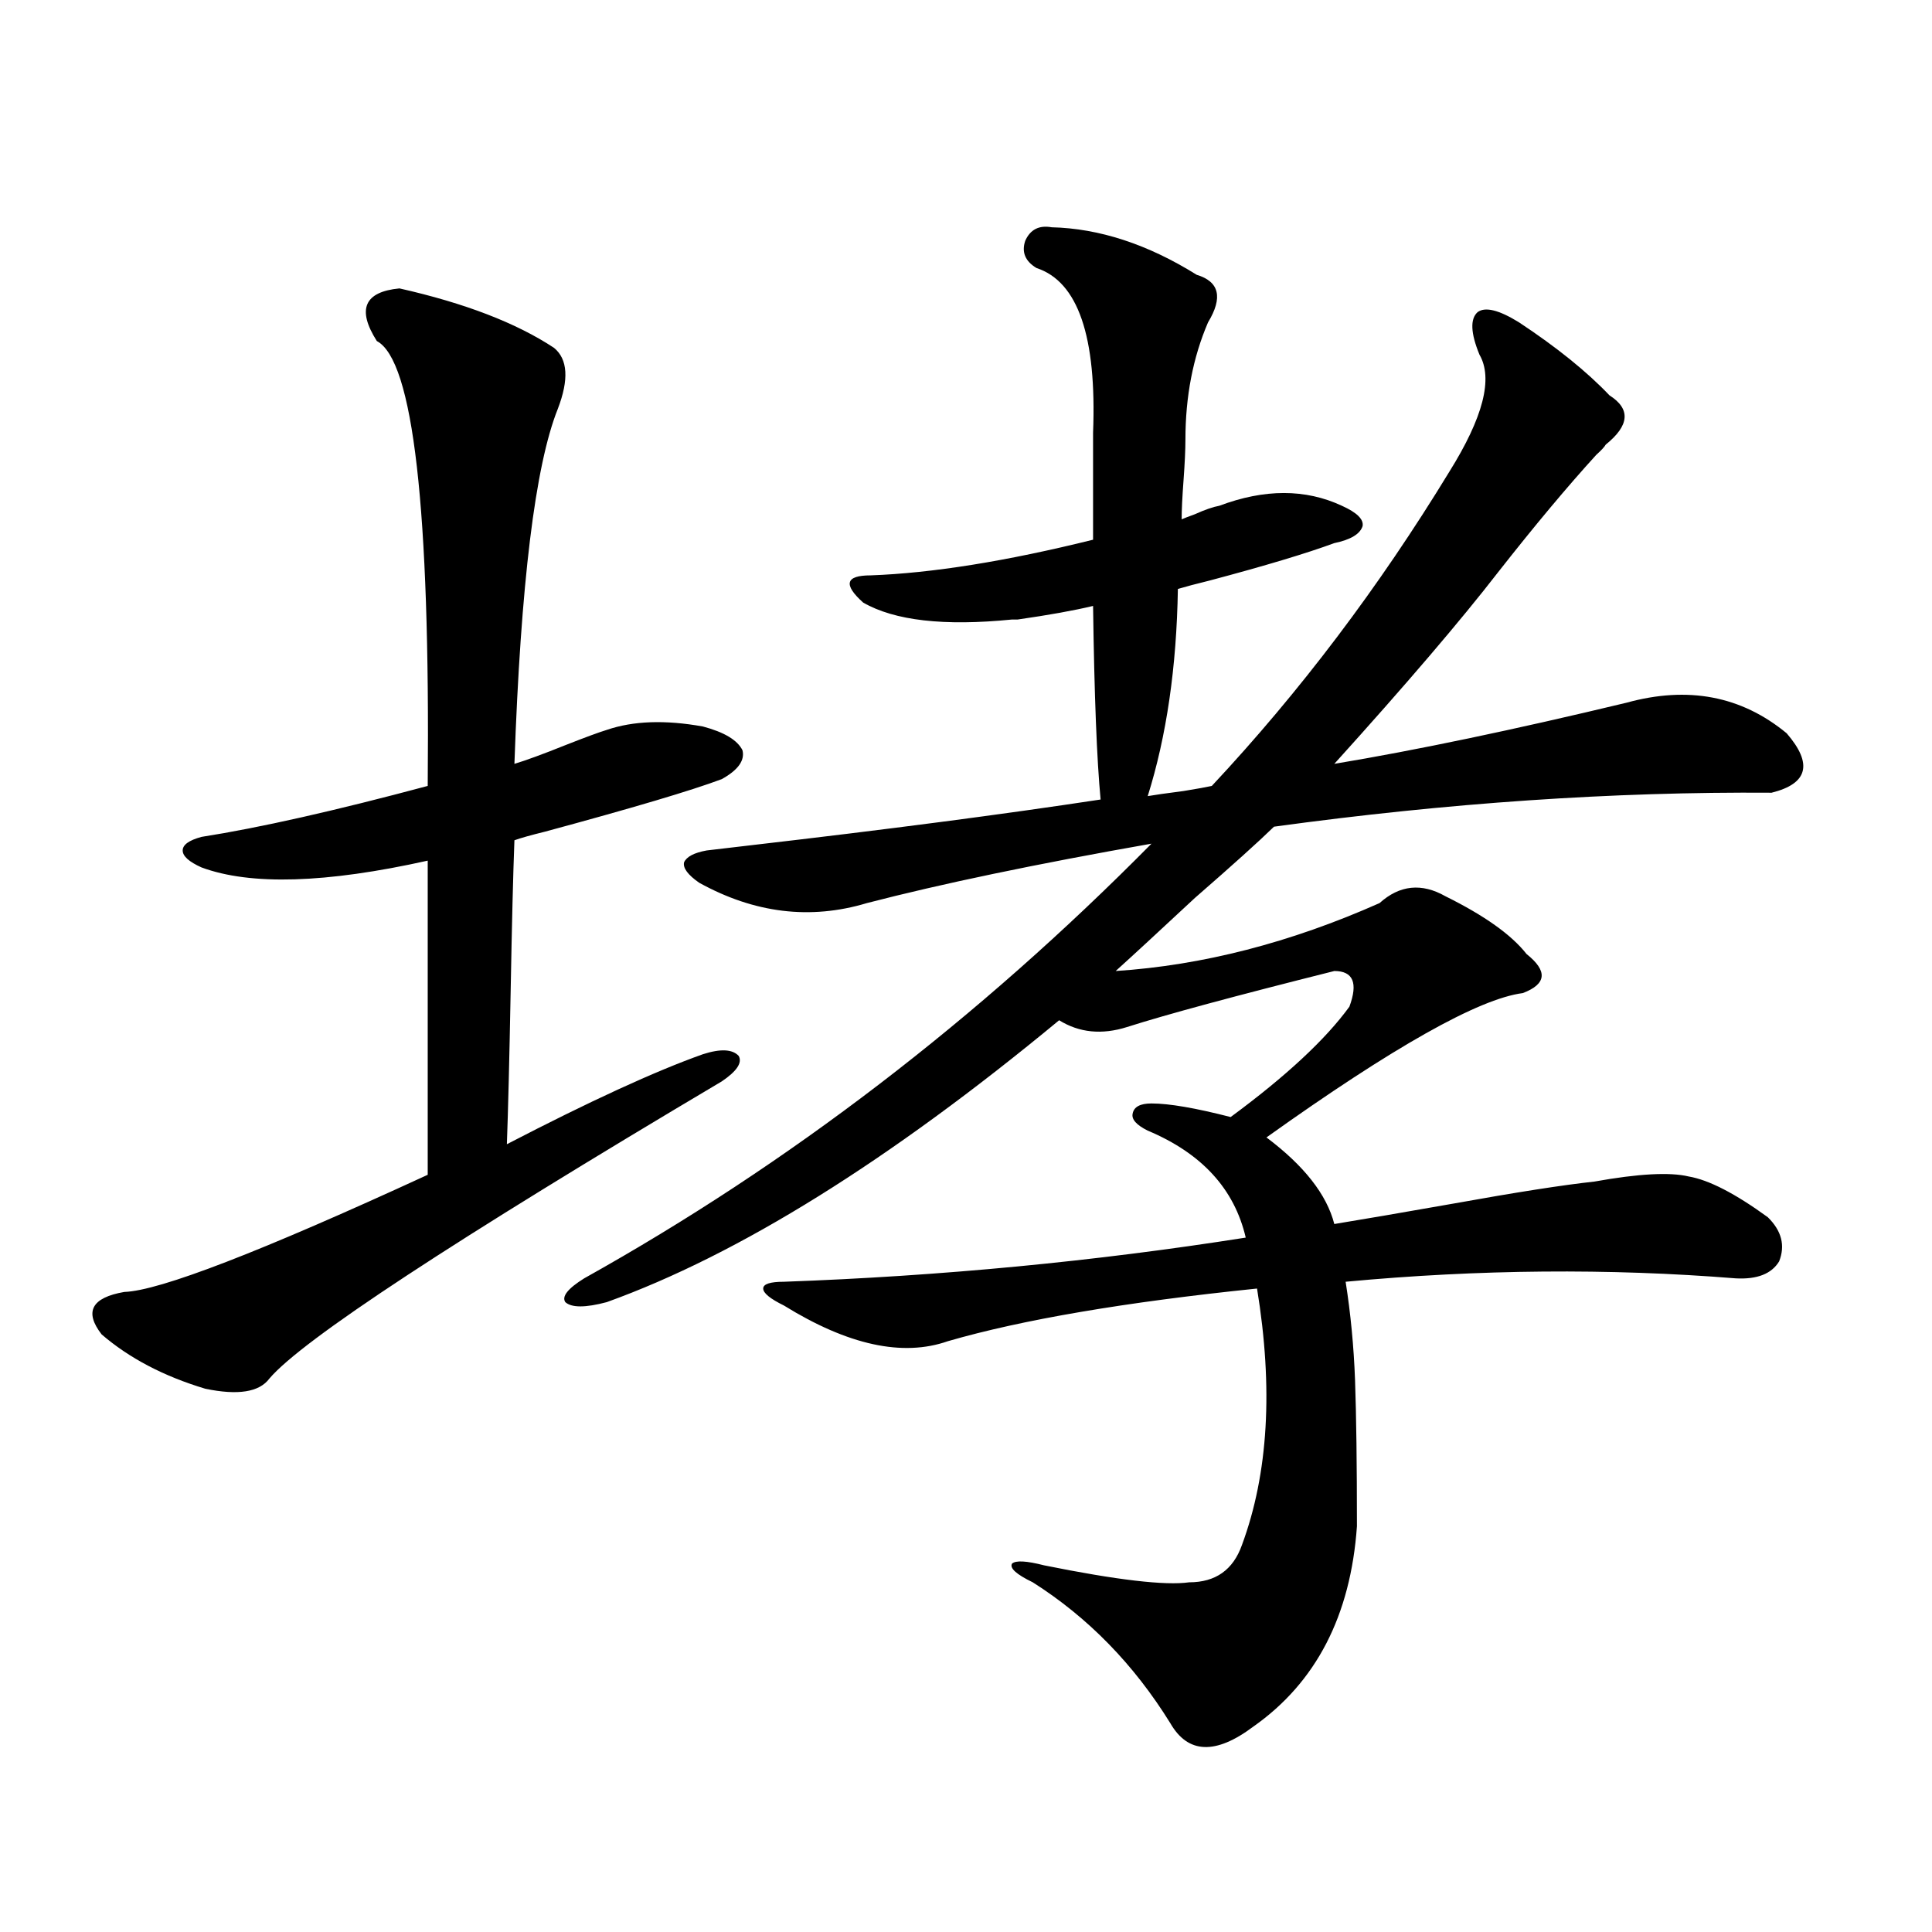
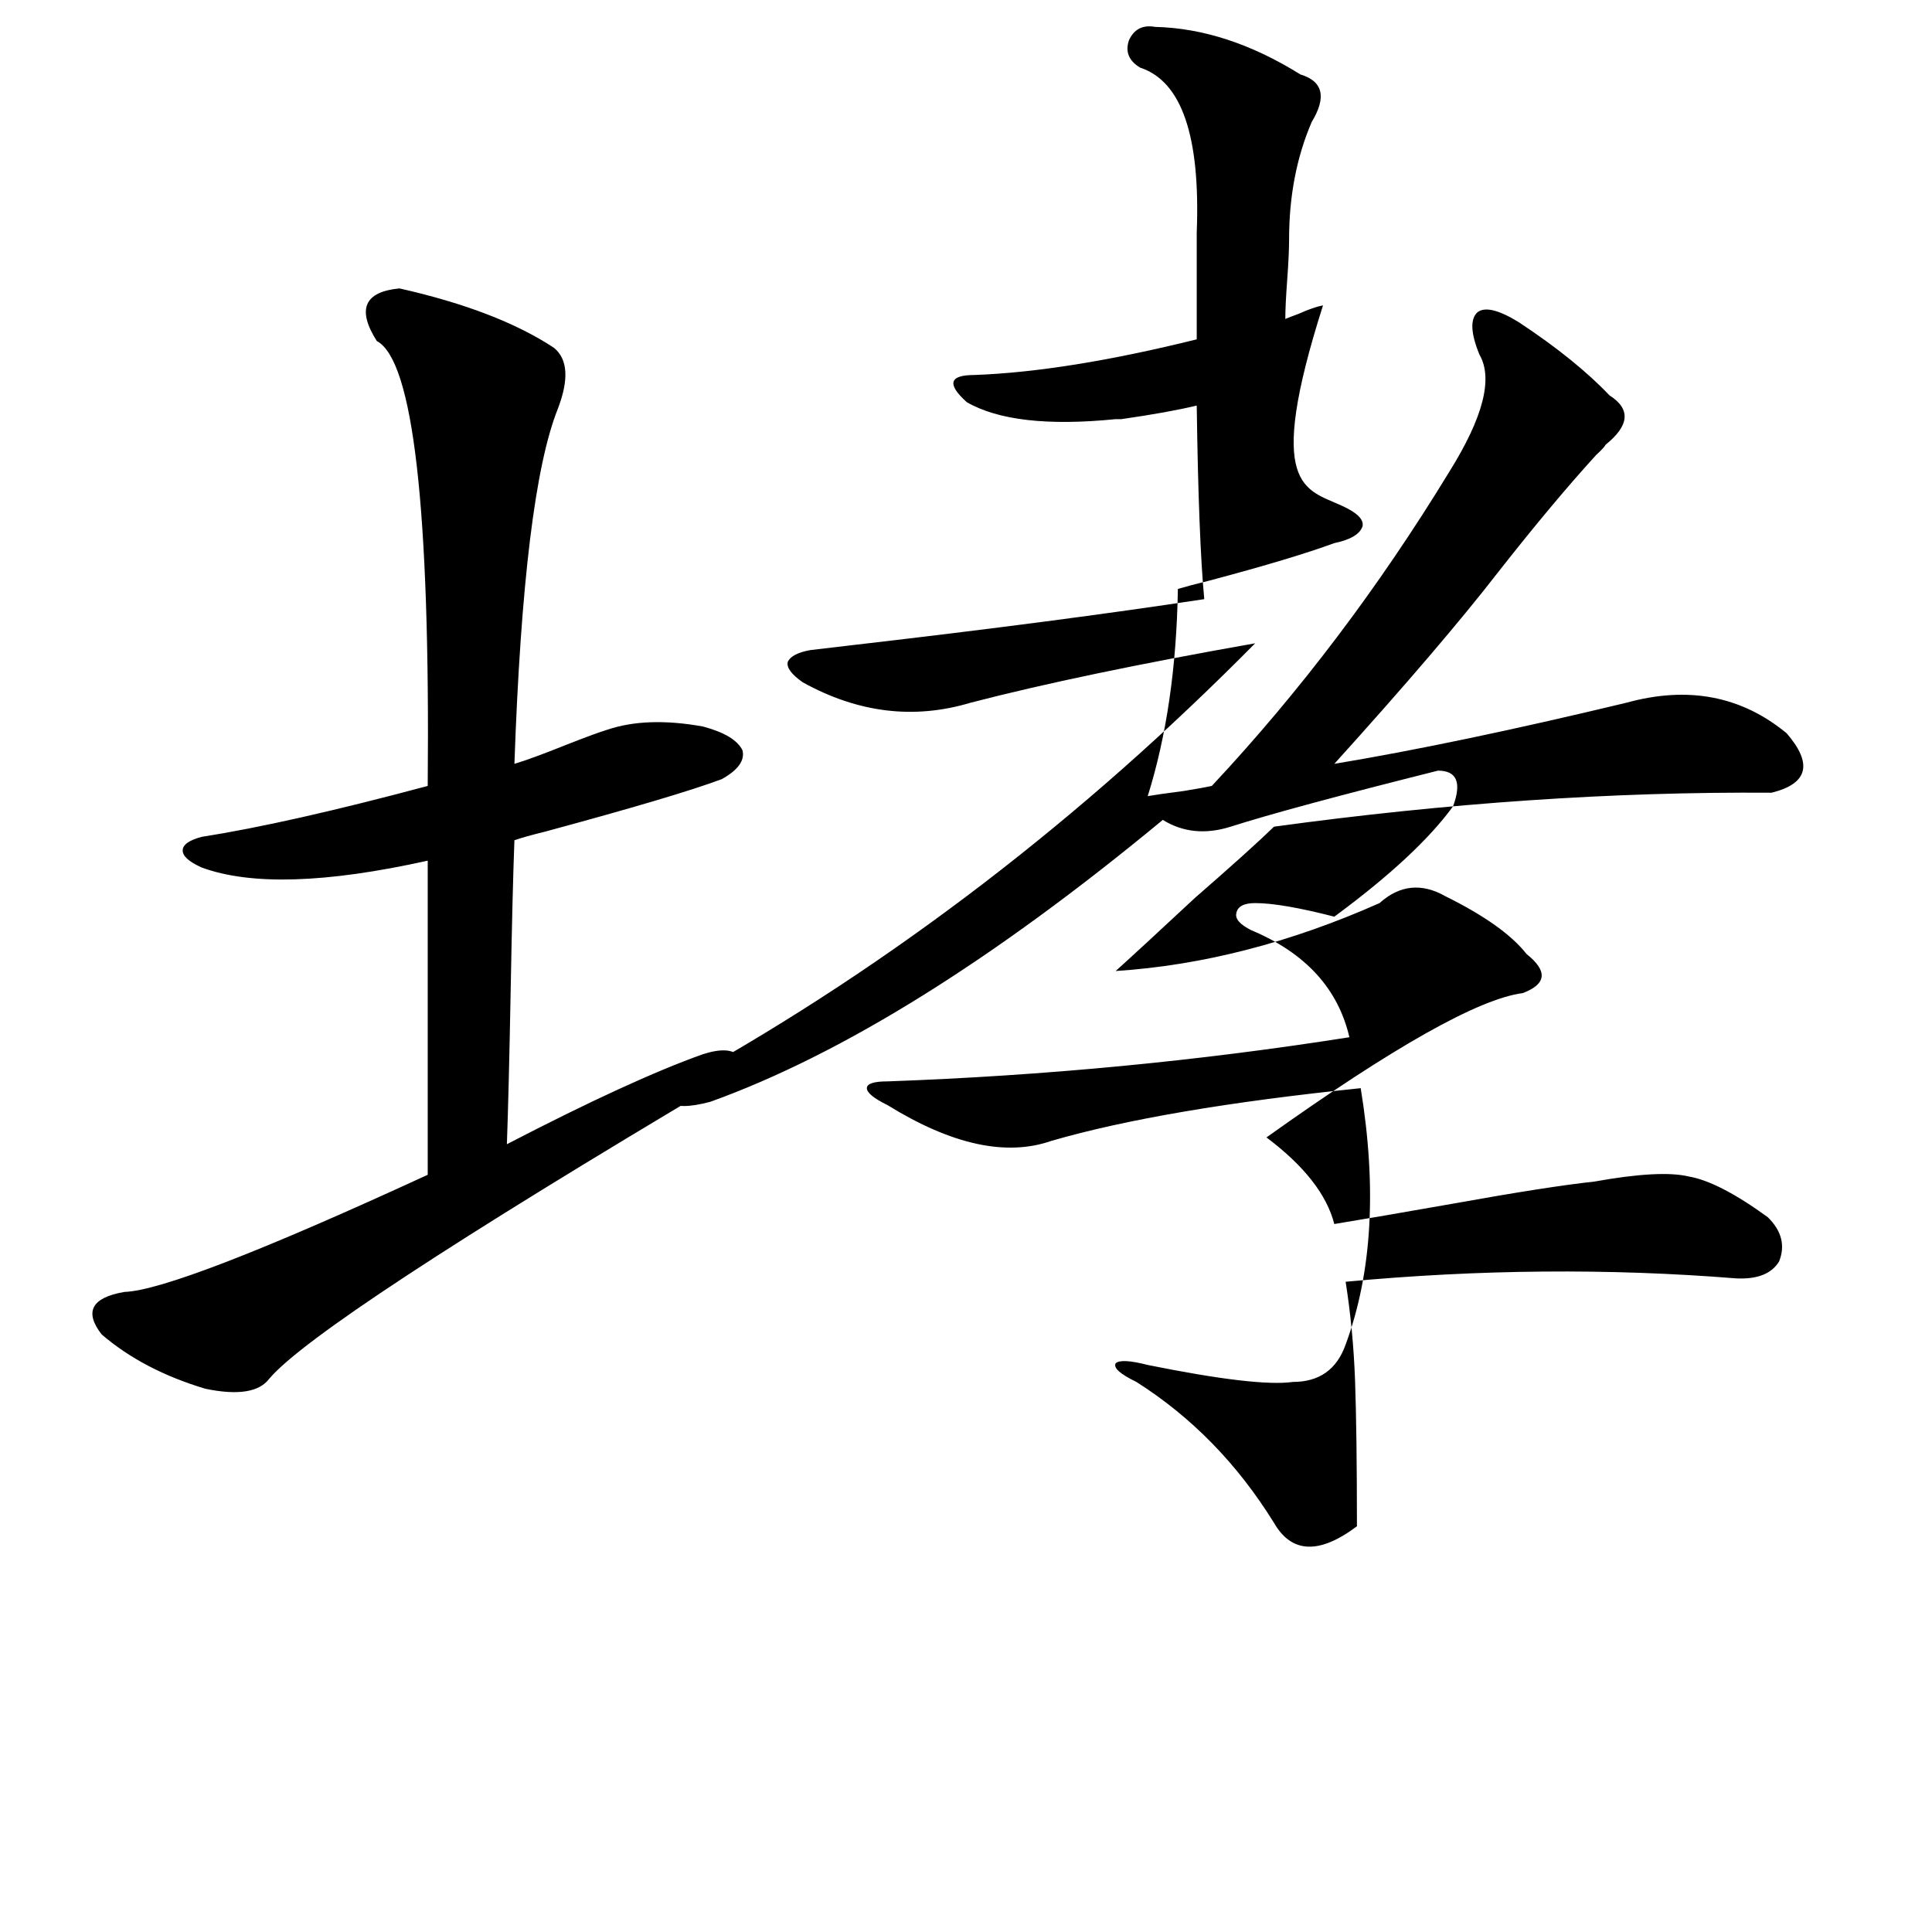
<svg xmlns="http://www.w3.org/2000/svg" version="1.1" id="图层_1" x="0px" y="0px" width="1000px" height="1000px" viewBox="0 0 1000 1000" enable-background="new 0 0 1000 1000" xml:space="preserve">
-   <path d="M206.751,149.277c33.811,7.622,60.486,17.88,79.998,30.762c7.149,5.864,7.805,16.411,1.951,31.641  c-11.707,29.306-19.191,90.527-22.438,183.691c5.854-1.758,14.634-4.972,26.341-9.668c10.396-4.093,17.561-6.729,21.463-7.91  c13.658-4.683,30.243-5.273,49.755-1.758c11.052,2.938,17.881,7.031,20.487,12.305c1.296,5.273-2.286,10.259-10.731,14.941  c-15.609,5.864-46.188,14.941-91.705,27.246c-7.164,1.758-12.362,3.228-15.609,4.395c-0.655,17.001-1.311,43.066-1.951,78.223  c-0.655,35.156-1.311,61.523-1.951,79.102c42.926-22.261,76.736-37.793,101.461-46.582c9.101-2.925,15.274-2.637,18.536,0.879  c1.951,3.516-0.976,7.91-8.78,13.184c-139.188,82.617-217.235,133.896-234.141,153.809c-5.213,7.031-16.265,8.789-33.17,5.273  c-21.463-6.44-39.358-15.82-53.657-28.125c-9.115-11.714-5.213-19.034,11.707-21.973c18.201-0.577,70.563-20.792,157.069-60.645  V445.469c-52.682,11.728-91.705,12.896-117.07,3.516c-6.509-2.925-9.756-5.851-9.756-8.789c0-2.925,3.247-5.273,9.756-7.031  c29.908-4.683,68.932-13.472,117.07-26.367c1.296-143.55-7.484-220.304-26.341-230.273  C184.633,160.126,188.535,151.035,206.751,149.277z M694.544,261.777c7.805,3.516,11.372,7.031,10.731,10.547  c-1.311,4.106-6.188,7.031-14.634,8.789c-14.313,5.273-35.776,11.728-64.389,19.336c-7.164,1.758-12.683,3.228-16.585,4.395  c-0.655,40.43-5.854,76.177-15.609,107.227c3.247-0.577,9.421-1.456,18.536-2.637c7.149-1.167,12.027-2.046,14.634-2.637  c45.518-48.628,86.492-102.832,122.924-162.598c17.561-28.125,22.759-48.34,15.609-60.645c-4.558-11.124-4.878-18.457-0.976-21.973  c3.902-2.925,11.052-1.167,21.463,5.273c19.512,12.896,35.121,25.488,46.828,37.793c11.052,7.031,10.396,15.532-1.951,25.488  c-0.655,1.181-2.286,2.938-4.878,5.273c-14.969,16.411-31.874,36.626-50.73,60.645c-19.512,25.2-47.804,58.31-84.876,99.316  c42.271-7.031,92.681-17.578,151.216-31.641c31.859-8.789,59.511-3.516,82.925,15.82c13.658,15.82,11.052,26.079-7.805,30.762  c-81.949-0.577-167.801,5.273-257.555,17.578c-7.805,7.622-21.463,19.927-40.975,36.914c-18.871,17.578-32.529,30.185-40.975,37.793  c44.877-2.925,90.395-14.64,136.582-35.156c10.396-9.366,21.783-10.547,34.146-3.516c20.152,9.97,34.146,19.927,41.95,29.883  c11.052,8.789,10.396,15.532-1.951,20.215c-22.773,2.938-66.995,27.837-132.68,74.707c19.512,14.653,31.219,29.595,35.121,44.824  c14.299-2.335,34.786-5.851,61.462-10.547c32.515-5.851,56.904-9.668,73.169-11.426c22.759-4.093,39.023-4.972,48.779-2.637  c10.396,1.758,24.055,8.789,40.975,21.094c7.149,7.031,9.101,14.653,5.854,22.852c-3.902,6.454-11.387,9.38-22.438,8.789  c-65.699-5.273-133.015-4.683-201.946,1.758c2.592,16.411,4.223,33.398,4.878,50.977c0.641,18.169,0.976,43.368,0.976,75.586  c-3.262,46.28-21.143,80.859-53.657,103.711c-19.512,14.64-33.825,14.063-42.926-1.758c-18.871-30.474-42.605-54.794-71.218-72.949  c-8.46-4.093-12.042-7.319-10.731-9.668c1.951-1.758,7.47-1.456,16.585,0.879c37.713,7.622,62.758,10.547,75.12,8.789  c13.658,0,22.759-6.44,27.316-19.336c13.658-36.914,16.25-81.147,7.805-132.715c-68.291,7.031-121.628,16.122-159.996,27.246  c-23.414,8.212-51.706,2.06-84.876-18.457c-7.164-3.516-10.731-6.44-10.731-8.789c0-2.335,3.567-3.516,10.731-3.516  c81.294-2.925,160.972-10.547,239.019-22.852c-5.854-25.187-22.773-43.644-50.73-55.371c-5.854-2.925-8.46-5.851-7.805-8.789  c0.641-3.516,3.902-5.273,9.756-5.273c9.101,0,22.759,2.349,40.975,7.031c28.612-21.094,49.1-40.128,61.462-57.129  c4.543-12.305,1.951-18.457-7.805-18.457c-51.386,12.896-87.162,22.563-107.314,29.004c-13.018,4.106-24.725,2.938-35.121-3.516  c-87.803,72.661-165.85,121.289-234.141,145.898c-11.066,2.938-18.216,2.938-21.463,0c-1.951-2.925,1.296-7.031,9.756-12.305  c106.004-59.175,203.897-134.171,293.651-225c-59.846,10.547-108.945,20.806-147.313,30.762  c-29.268,8.789-58.215,5.273-86.827-10.547c-5.854-4.093-8.46-7.608-7.805-10.547c1.296-2.925,5.198-4.972,11.707-6.152  c5.198-0.577,12.683-1.456,22.438-2.637c70.883-8.198,131.369-16.108,181.459-23.73c-1.951-20.503-3.262-53.901-3.902-100.195  c-9.756,2.349-22.773,4.696-39.023,7.031c-1.311,0-2.286,0-2.927,0c-35.121,3.516-60.821,0.591-77.071-8.789  c-5.213-4.683-7.484-8.198-6.829-10.547c0.641-2.335,4.223-3.516,10.731-3.516c31.859-1.167,70.242-7.319,115.119-18.457v-55.371  c1.951-49.796-7.805-78.223-29.268-85.254c-5.854-3.516-7.805-8.198-5.854-14.063c2.592-5.851,7.149-8.198,13.658-7.031  c24.71,0.591,49.755,8.789,75.12,24.609c11.707,3.516,13.658,11.728,5.854,24.609c-7.805,18.169-11.707,38.384-11.707,60.645  c0,5.273-0.335,12.305-0.976,21.094c-0.655,8.789-0.976,15.532-0.976,20.215c1.296-0.577,3.567-1.456,6.829-2.637  c5.198-2.335,9.421-3.804,12.683-4.395C654.545,252.988,675.673,252.988,694.544,261.777z" />
+   <path d="M206.751,149.277c33.811,7.622,60.486,17.88,79.998,30.762c7.149,5.864,7.805,16.411,1.951,31.641  c-11.707,29.306-19.191,90.527-22.438,183.691c5.854-1.758,14.634-4.972,26.341-9.668c10.396-4.093,17.561-6.729,21.463-7.91  c13.658-4.683,30.243-5.273,49.755-1.758c11.052,2.938,17.881,7.031,20.487,12.305c1.296,5.273-2.286,10.259-10.731,14.941  c-15.609,5.864-46.188,14.941-91.705,27.246c-7.164,1.758-12.362,3.228-15.609,4.395c-0.655,17.001-1.311,43.066-1.951,78.223  c-0.655,35.156-1.311,61.523-1.951,79.102c42.926-22.261,76.736-37.793,101.461-46.582c9.101-2.925,15.274-2.637,18.536,0.879  c1.951,3.516-0.976,7.91-8.78,13.184c-139.188,82.617-217.235,133.896-234.141,153.809c-5.213,7.031-16.265,8.789-33.17,5.273  c-21.463-6.44-39.358-15.82-53.657-28.125c-9.115-11.714-5.213-19.034,11.707-21.973c18.201-0.577,70.563-20.792,157.069-60.645  V445.469c-52.682,11.728-91.705,12.896-117.07,3.516c-6.509-2.925-9.756-5.851-9.756-8.789c0-2.925,3.247-5.273,9.756-7.031  c29.908-4.683,68.932-13.472,117.07-26.367c1.296-143.55-7.484-220.304-26.341-230.273  C184.633,160.126,188.535,151.035,206.751,149.277z M694.544,261.777c7.805,3.516,11.372,7.031,10.731,10.547  c-1.311,4.106-6.188,7.031-14.634,8.789c-14.313,5.273-35.776,11.728-64.389,19.336c-7.164,1.758-12.683,3.228-16.585,4.395  c-0.655,40.43-5.854,76.177-15.609,107.227c3.247-0.577,9.421-1.456,18.536-2.637c7.149-1.167,12.027-2.046,14.634-2.637  c45.518-48.628,86.492-102.832,122.924-162.598c17.561-28.125,22.759-48.34,15.609-60.645c-4.558-11.124-4.878-18.457-0.976-21.973  c3.902-2.925,11.052-1.167,21.463,5.273c19.512,12.896,35.121,25.488,46.828,37.793c11.052,7.031,10.396,15.532-1.951,25.488  c-0.655,1.181-2.286,2.938-4.878,5.273c-14.969,16.411-31.874,36.626-50.73,60.645c-19.512,25.2-47.804,58.31-84.876,99.316  c42.271-7.031,92.681-17.578,151.216-31.641c31.859-8.789,59.511-3.516,82.925,15.82c13.658,15.82,11.052,26.079-7.805,30.762  c-81.949-0.577-167.801,5.273-257.555,17.578c-7.805,7.622-21.463,19.927-40.975,36.914c-18.871,17.578-32.529,30.185-40.975,37.793  c44.877-2.925,90.395-14.64,136.582-35.156c10.396-9.366,21.783-10.547,34.146-3.516c20.152,9.97,34.146,19.927,41.95,29.883  c11.052,8.789,10.396,15.532-1.951,20.215c-22.773,2.938-66.995,27.837-132.68,74.707c19.512,14.653,31.219,29.595,35.121,44.824  c14.299-2.335,34.786-5.851,61.462-10.547c32.515-5.851,56.904-9.668,73.169-11.426c22.759-4.093,39.023-4.972,48.779-2.637  c10.396,1.758,24.055,8.789,40.975,21.094c7.149,7.031,9.101,14.653,5.854,22.852c-3.902,6.454-11.387,9.38-22.438,8.789  c-65.699-5.273-133.015-4.683-201.946,1.758c2.592,16.411,4.223,33.398,4.878,50.977c0.641,18.169,0.976,43.368,0.976,75.586  c-19.512,14.64-33.825,14.063-42.926-1.758c-18.871-30.474-42.605-54.794-71.218-72.949  c-8.46-4.093-12.042-7.319-10.731-9.668c1.951-1.758,7.47-1.456,16.585,0.879c37.713,7.622,62.758,10.547,75.12,8.789  c13.658,0,22.759-6.44,27.316-19.336c13.658-36.914,16.25-81.147,7.805-132.715c-68.291,7.031-121.628,16.122-159.996,27.246  c-23.414,8.212-51.706,2.06-84.876-18.457c-7.164-3.516-10.731-6.44-10.731-8.789c0-2.335,3.567-3.516,10.731-3.516  c81.294-2.925,160.972-10.547,239.019-22.852c-5.854-25.187-22.773-43.644-50.73-55.371c-5.854-2.925-8.46-5.851-7.805-8.789  c0.641-3.516,3.902-5.273,9.756-5.273c9.101,0,22.759,2.349,40.975,7.031c28.612-21.094,49.1-40.128,61.462-57.129  c4.543-12.305,1.951-18.457-7.805-18.457c-51.386,12.896-87.162,22.563-107.314,29.004c-13.018,4.106-24.725,2.938-35.121-3.516  c-87.803,72.661-165.85,121.289-234.141,145.898c-11.066,2.938-18.216,2.938-21.463,0c-1.951-2.925,1.296-7.031,9.756-12.305  c106.004-59.175,203.897-134.171,293.651-225c-59.846,10.547-108.945,20.806-147.313,30.762  c-29.268,8.789-58.215,5.273-86.827-10.547c-5.854-4.093-8.46-7.608-7.805-10.547c1.296-2.925,5.198-4.972,11.707-6.152  c5.198-0.577,12.683-1.456,22.438-2.637c70.883-8.198,131.369-16.108,181.459-23.73c-1.951-20.503-3.262-53.901-3.902-100.195  c-9.756,2.349-22.773,4.696-39.023,7.031c-1.311,0-2.286,0-2.927,0c-35.121,3.516-60.821,0.591-77.071-8.789  c-5.213-4.683-7.484-8.198-6.829-10.547c0.641-2.335,4.223-3.516,10.731-3.516c31.859-1.167,70.242-7.319,115.119-18.457v-55.371  c1.951-49.796-7.805-78.223-29.268-85.254c-5.854-3.516-7.805-8.198-5.854-14.063c2.592-5.851,7.149-8.198,13.658-7.031  c24.71,0.591,49.755,8.789,75.12,24.609c11.707,3.516,13.658,11.728,5.854,24.609c-7.805,18.169-11.707,38.384-11.707,60.645  c0,5.273-0.335,12.305-0.976,21.094c-0.655,8.789-0.976,15.532-0.976,20.215c1.296-0.577,3.567-1.456,6.829-2.637  c5.198-2.335,9.421-3.804,12.683-4.395C654.545,252.988,675.673,252.988,694.544,261.777z" />
</svg>